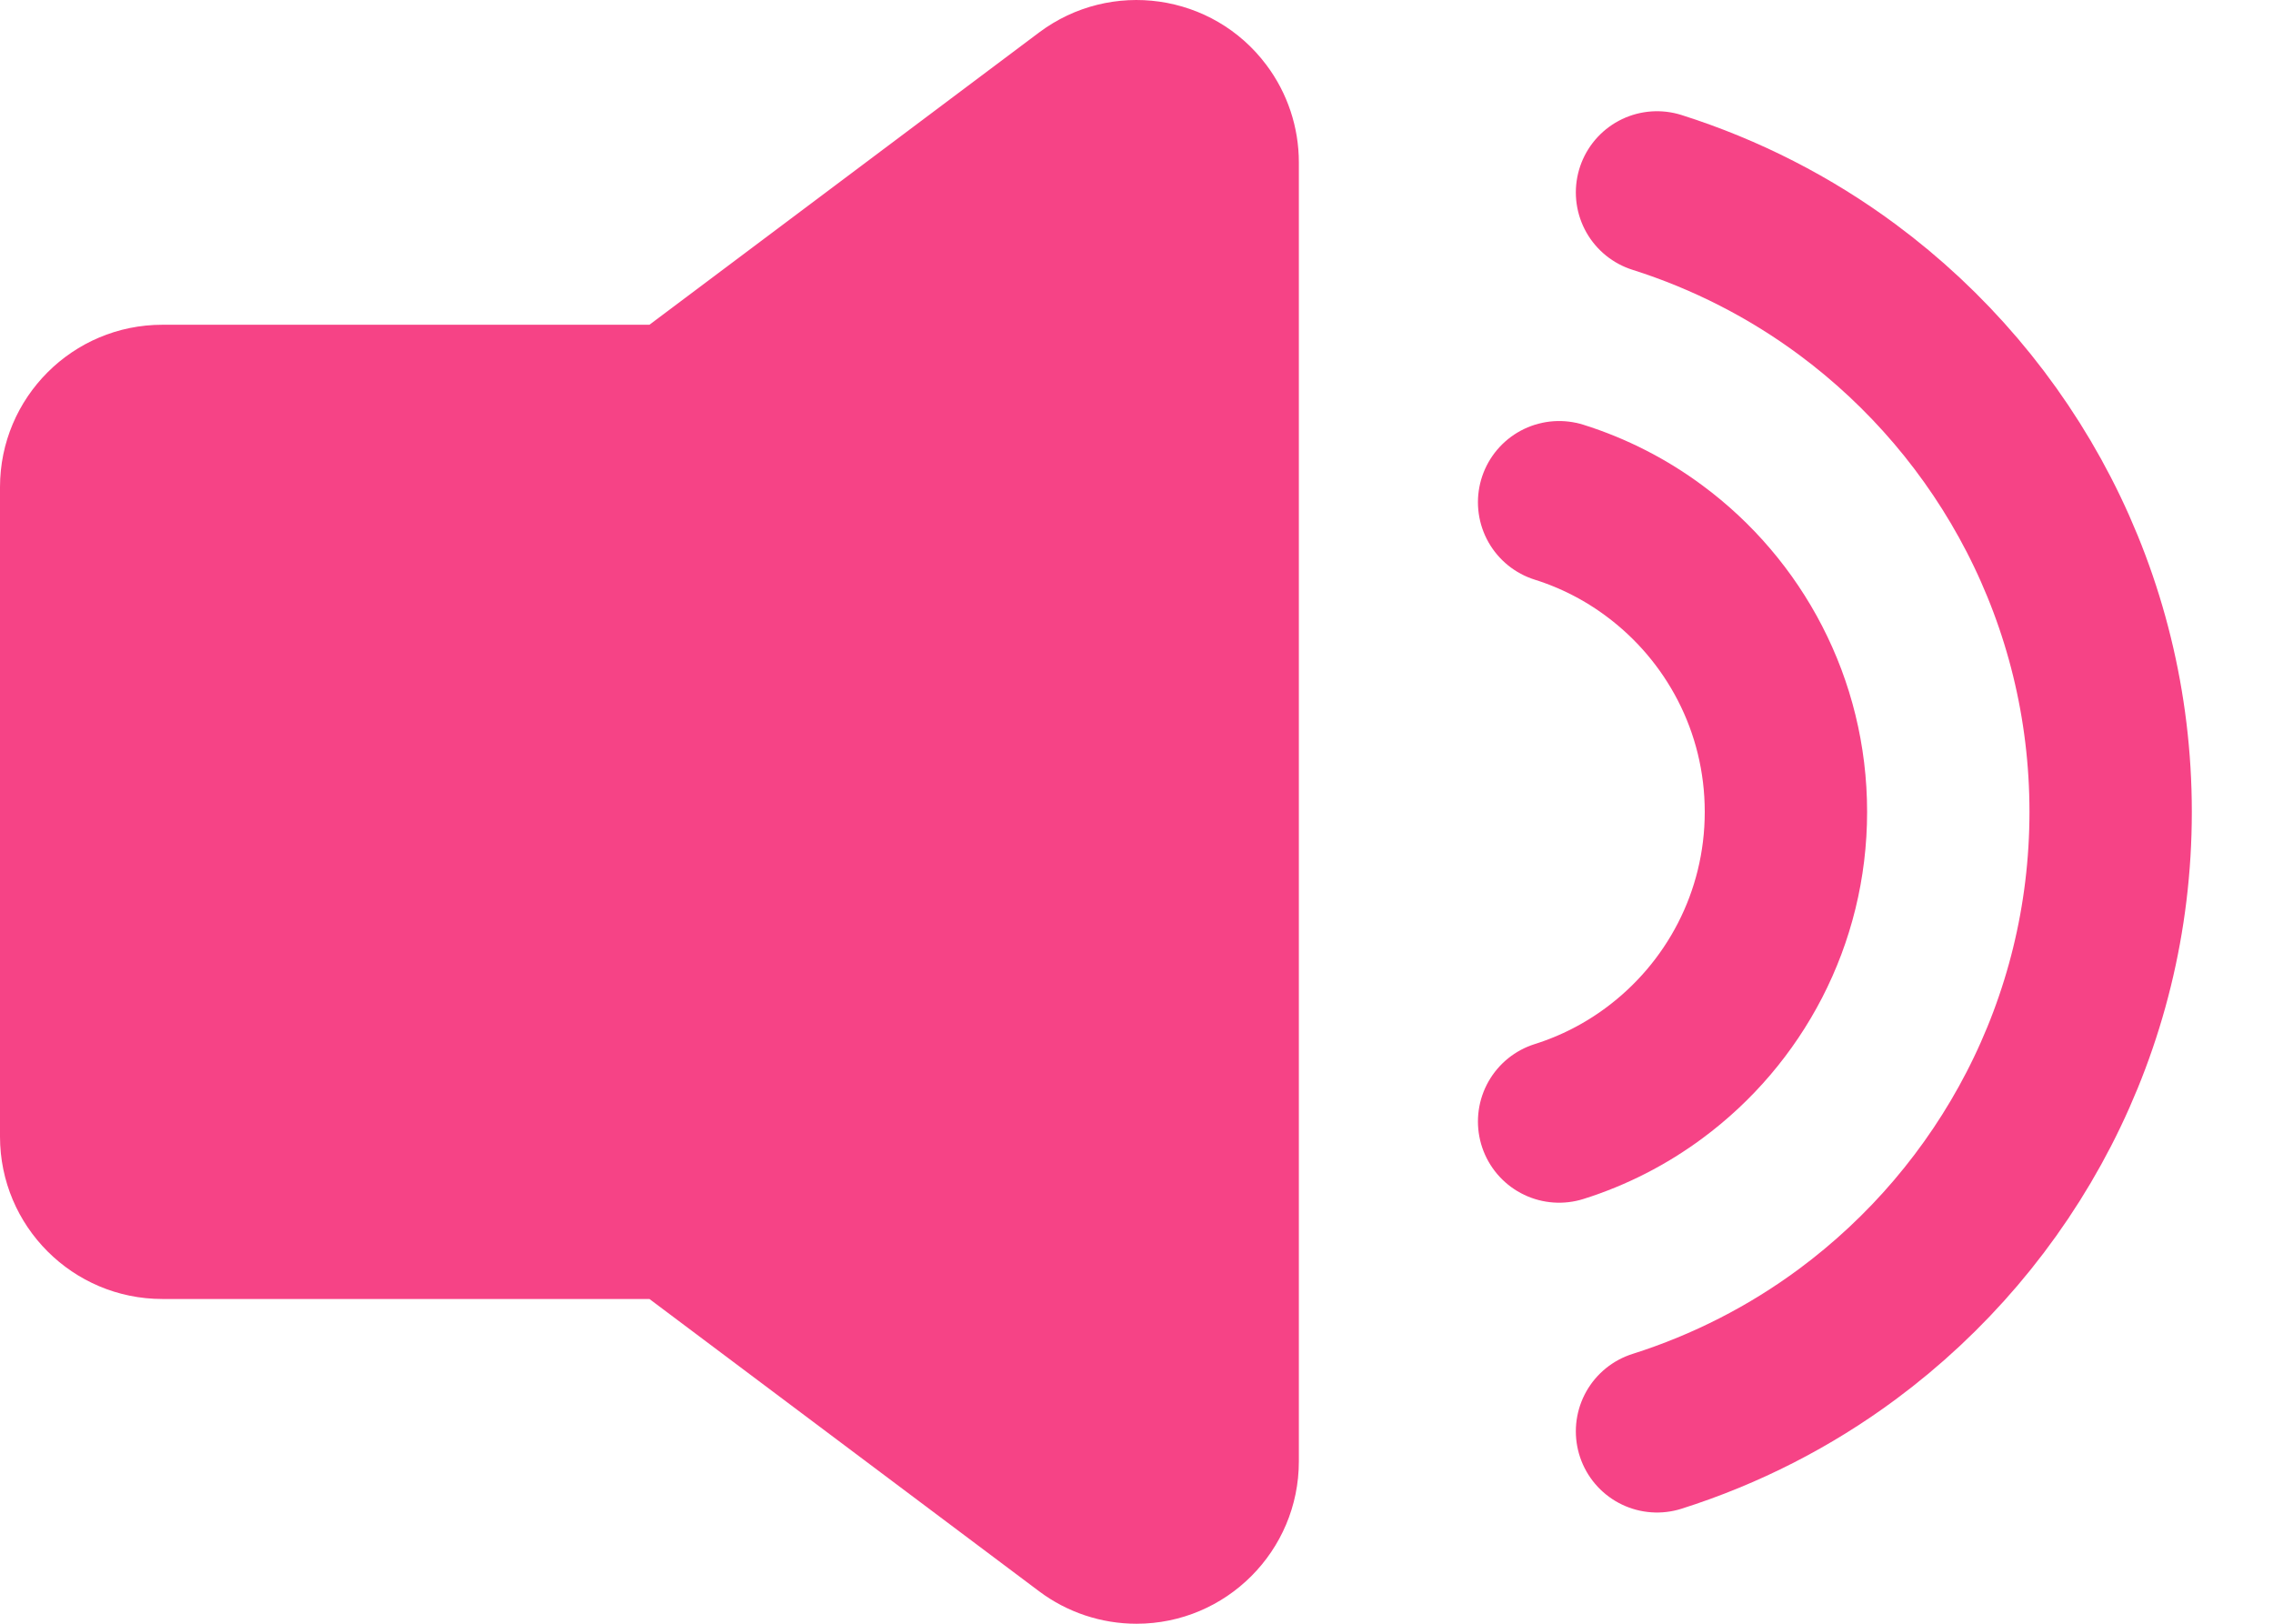
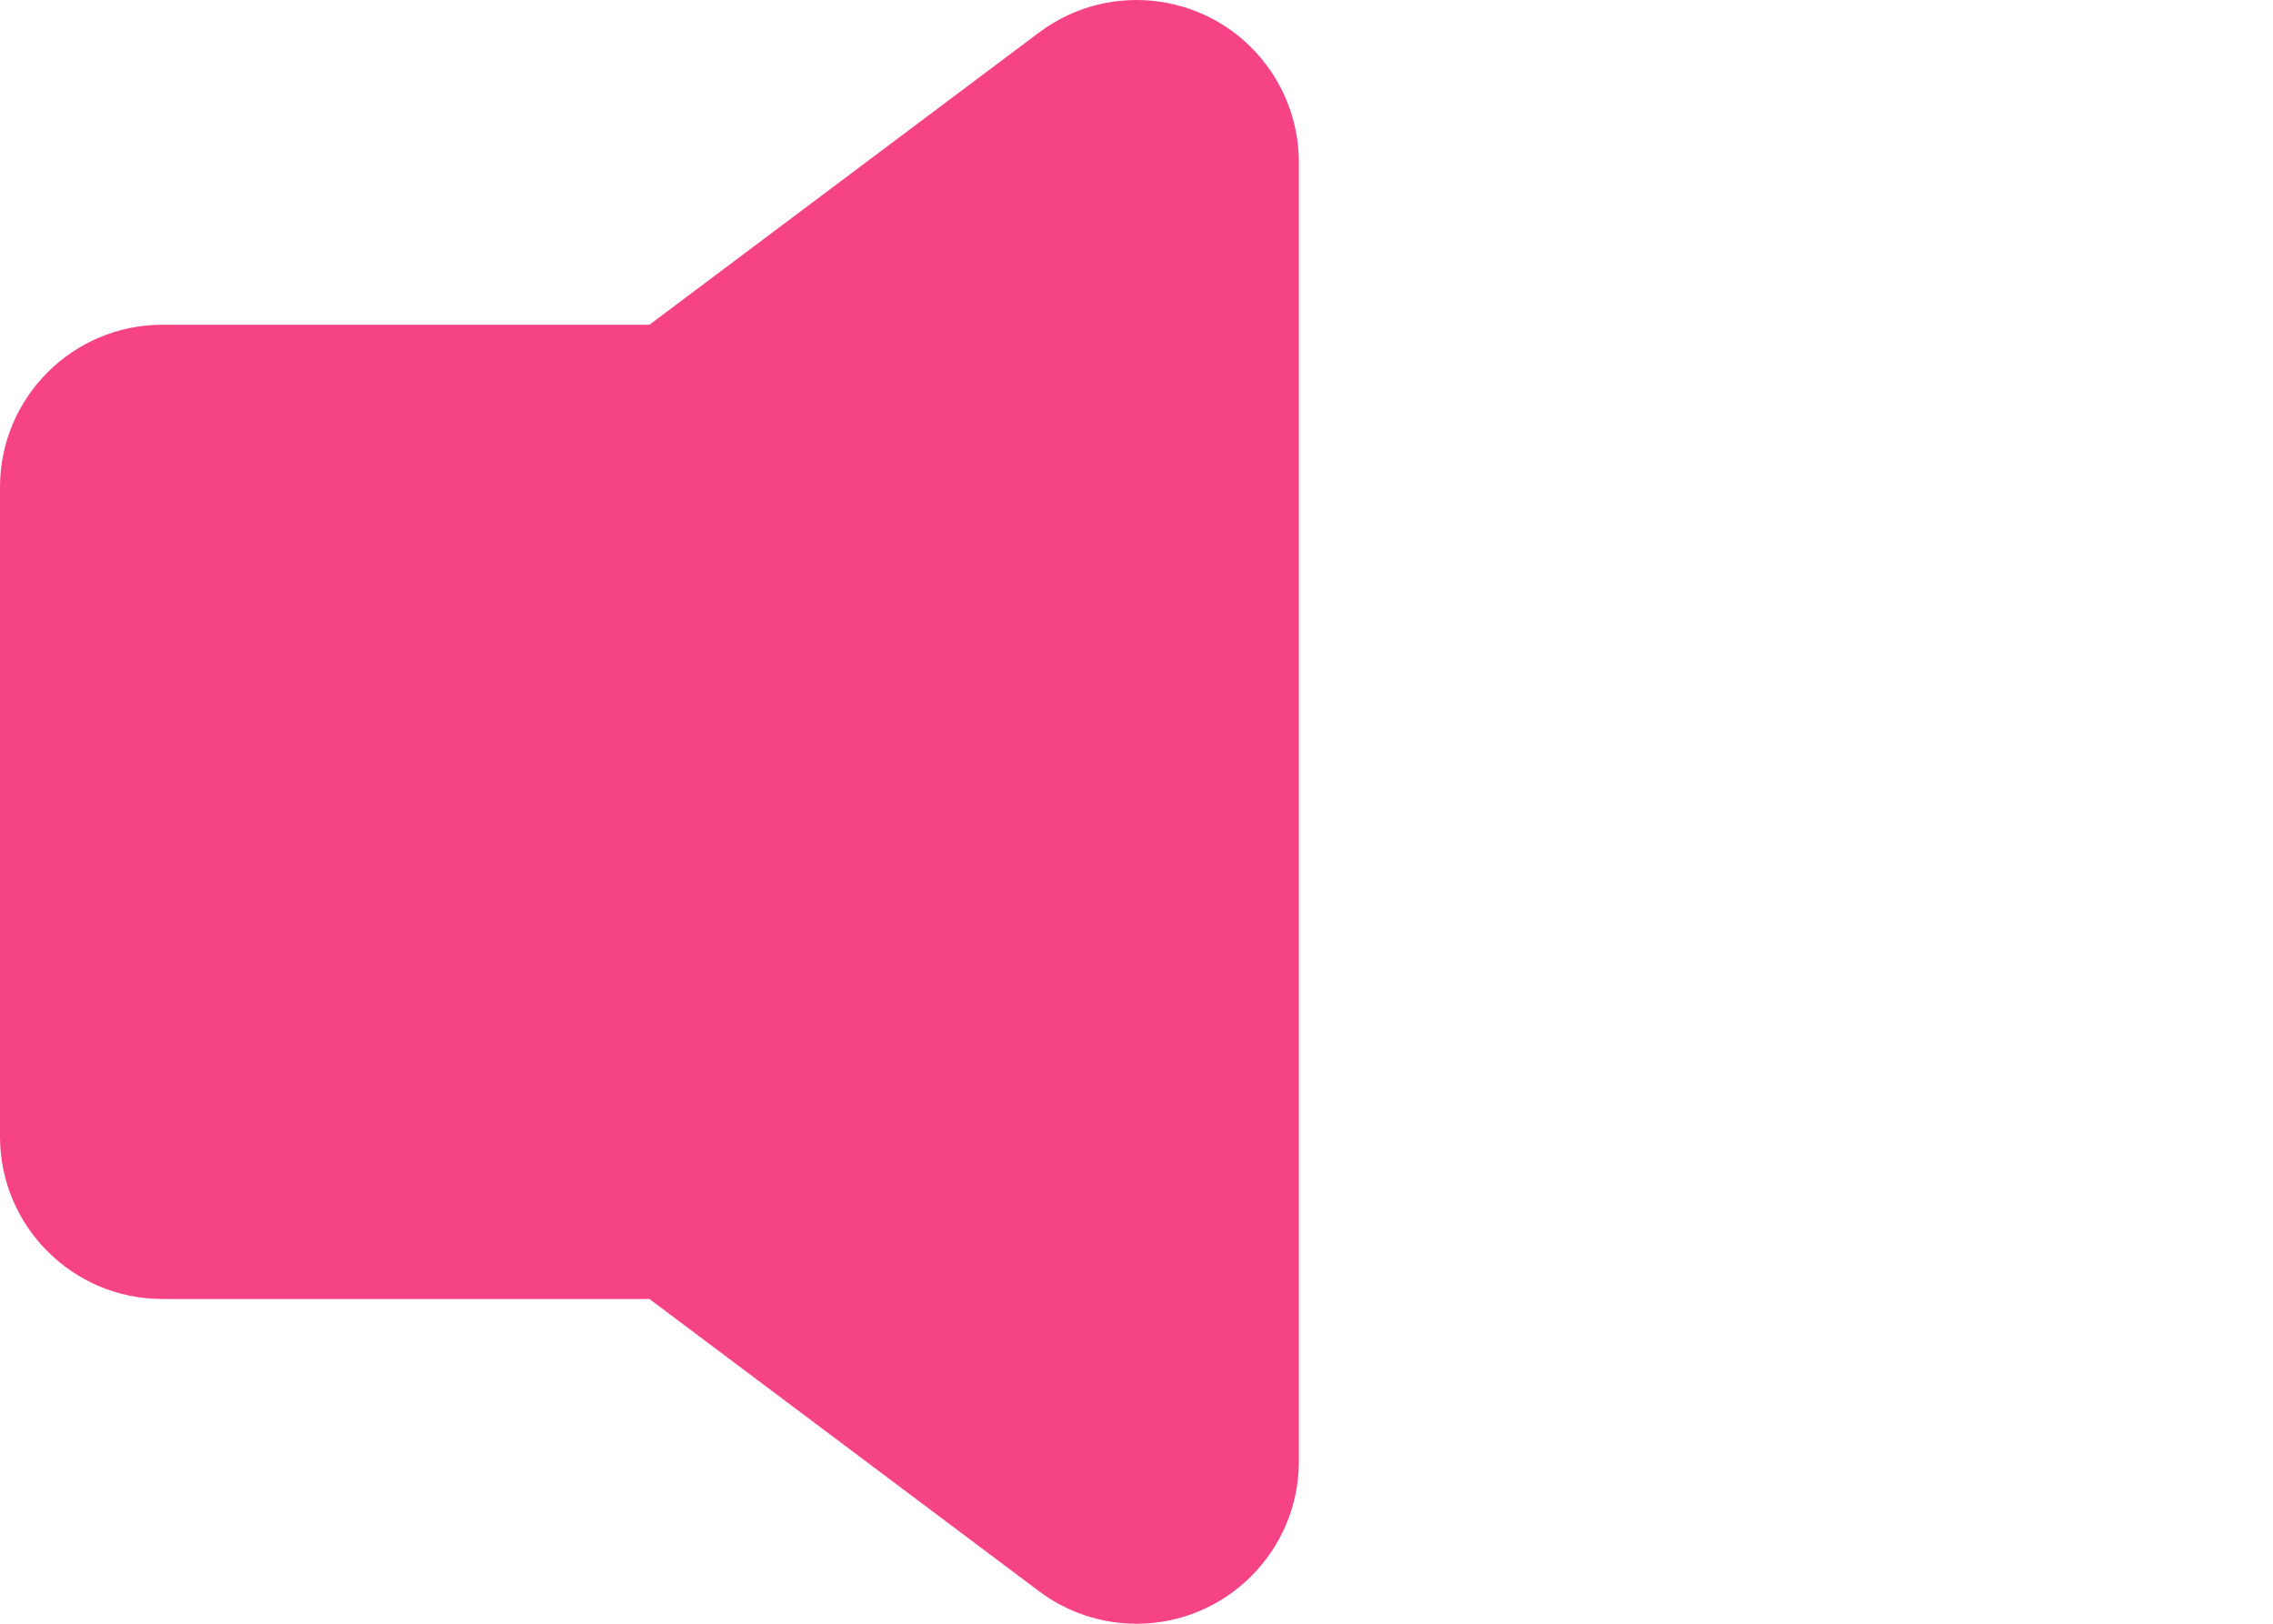
<svg xmlns="http://www.w3.org/2000/svg" width="14px" height="10px" viewBox="0 0 14 10" version="1.1">
  <title>icon</title>
  <desc>Created with Sketch.</desc>
  <defs />
  <g id="radio" stroke="none" stroke-width="1" fill="none" fill-rule="evenodd" transform="translate(-796, -521)">
    <g id="Group-5" transform="translate(554, 100)">
      <g id="Group-6" transform="translate(76, 87)">
        <g id="Group-4">
          <g id="volume" transform="translate(0, 331)">
            <g id="icon" transform="translate(165, 0)">
              <g id="Group" transform="translate(1, 3)">
-                 <path d="M9.603,6.907 C9.816,6.84 10.014,6.738 10.189,6.608 C10.681,6.244 11,5.659 11,5 C11,4.341 10.681,3.756 10.189,3.392 C10.014,3.262 9.816,3.16 9.603,3.093" id="Oval-2" stroke="#F64386" stroke-linecap="round" />
-                 <path d="M10.206,8.815 C10.632,8.68 11.027,8.477 11.378,8.217 C12.362,7.488 13,6.318 13,5 C13,3.682 12.362,2.512 11.378,1.783 C11.027,1.523 10.632,1.32 10.206,1.185" id="Oval-2" stroke="#F64386" stroke-linecap="round" />
                <path d="M1,2 L4,2 L6.4,0.2 C6.842,-0.131 7.469,-0.042 7.8,0.4 C7.93,0.573 8,0.784 8,1 L8,9 C8,9.552 7.552,10 7,10 C6.784,10 6.573,9.93 6.4,9.8 L4,8 L1,8 C0.448,8 6.76353751e-17,7.552 0,7 L-1.11022302e-16,3 C-1.78657678e-16,2.448 0.448,2 1,2 Z" id="Rectangle" fill="#F64386" />
              </g>
            </g>
          </g>
        </g>
      </g>
    </g>
  </g>
</svg>